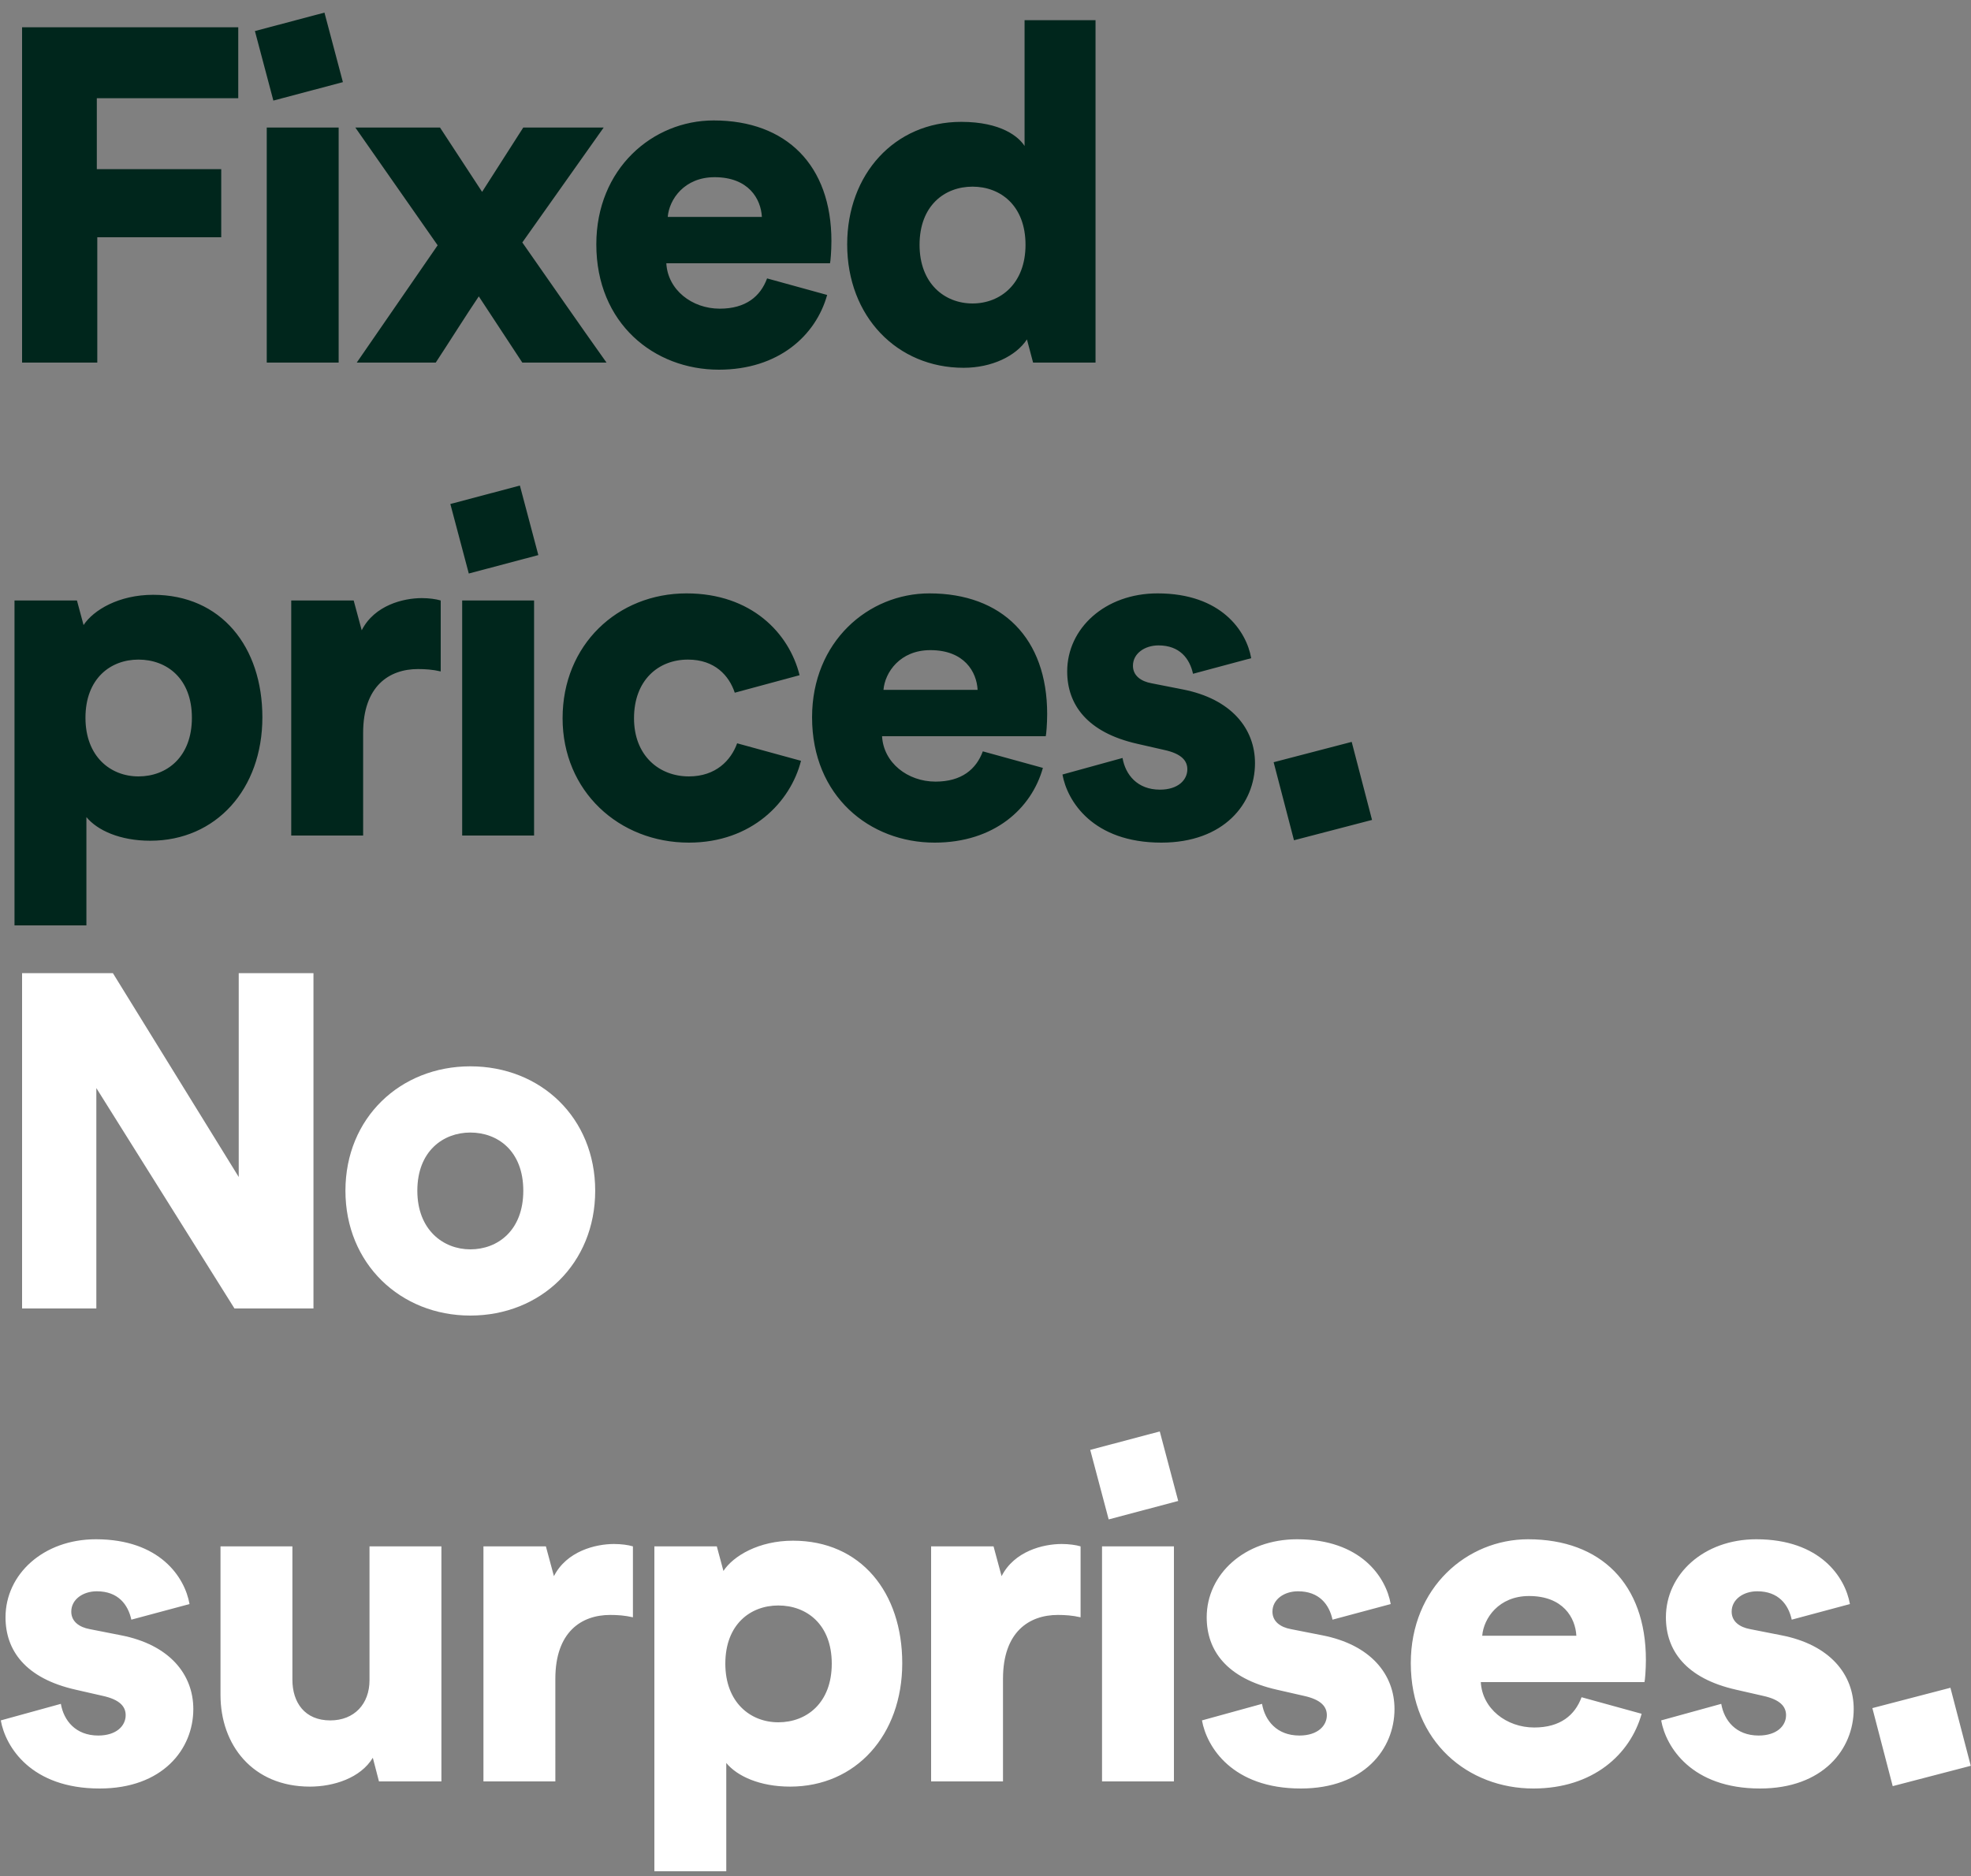
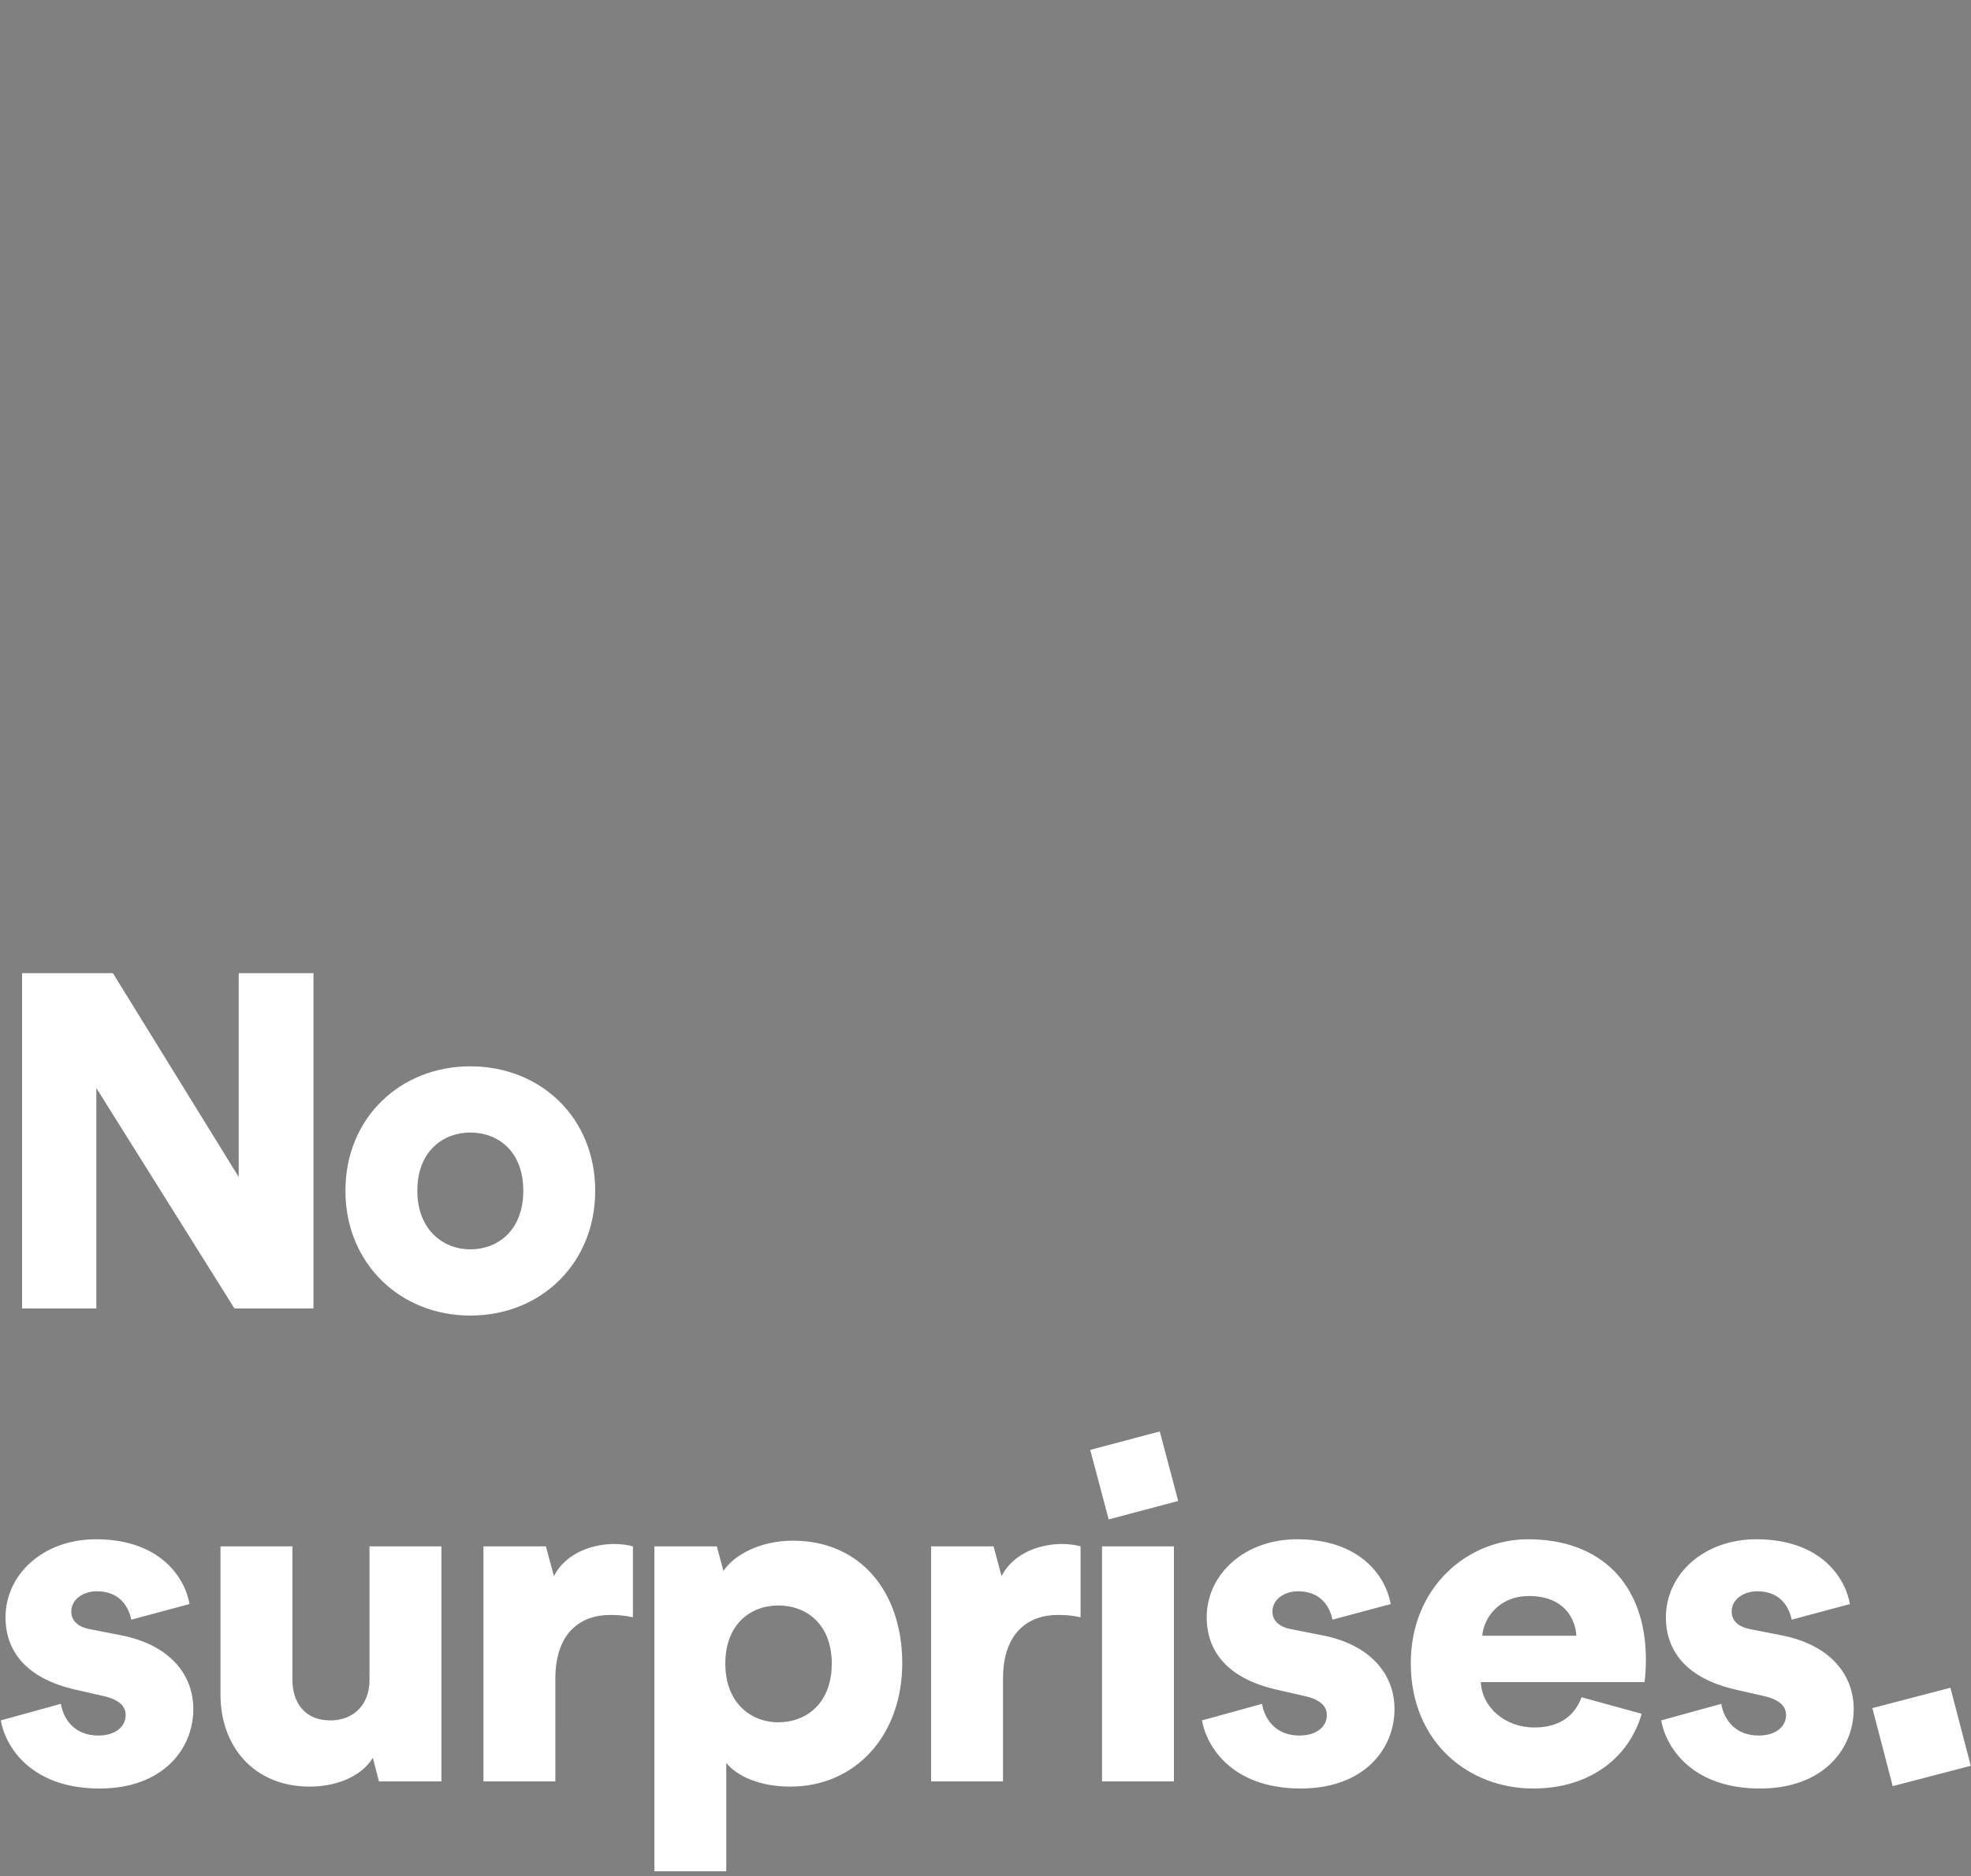
<svg xmlns="http://www.w3.org/2000/svg" width="125" height="119" viewBox="0 0 125 119" fill="none">
  <rect x="0" y="0" width="125" height="119" fill="#808080" stroke="none" />
-   <path d="M6.17 23H1.4V1.73h13.71v4.5H6.14v4.5h7.89v4.32H6.17V23zM17.337 6.38l-1.17-4.41L20.577.8l1.17 4.41-4.41 1.17zM16.917 23V8.09h4.56V23h-4.56zm5.708 0l5.13-7.44-5.22-7.47h5.37l2.67 4.08 2.61-4.08h5.1l-5.16 7.29c1.68 2.4 3.63 5.22 5.34 7.62h-5.34l-2.76-4.2c-.81 1.2-1.92 2.97-2.73 4.2h-5.01zm22.963.45c-4.11 0-7.77-2.94-7.77-7.95 0-4.8 3.57-7.86 7.44-7.86 4.62 0 7.47 2.85 7.47 7.65 0 .63-.06 1.32-.09 1.41h-10.38c.09 1.68 1.62 2.88 3.39 2.88 1.65 0 2.58-.78 3-1.92l3.81 1.05c-.72 2.58-3.09 4.74-6.87 4.74zm-3.24-9.69h5.97c-.06-1.14-.84-2.52-3-2.52-1.92 0-2.88 1.41-2.97 2.52zm18.76 9.57c-4.2 0-7.38-3.24-7.38-7.83 0-4.44 3-7.77 7.23-7.77 2.55 0 3.66.96 4.02 1.53V1.28h4.5V23h-3.96l-.39-1.47c-.69 1.05-2.22 1.8-4.02 1.8zm.57-4.08c1.77 0 3.36-1.26 3.36-3.72 0-2.49-1.59-3.69-3.36-3.69-1.77 0-3.36 1.2-3.36 3.69 0 2.46 1.59 3.72 3.36 3.72zM.92 58.7V38.09h3.96l.42 1.56c.63-.96 2.25-1.92 4.41-1.92 4.32 0 6.93 3.3 6.93 7.77 0 4.56-2.94 7.83-7.11 7.83-1.92 0-3.36-.66-4.05-1.5v6.87H.92zm7.86-9.45c1.8 0 3.39-1.23 3.39-3.72s-1.59-3.69-3.39-3.69c-1.77 0-3.36 1.2-3.36 3.69 0 2.46 1.59 3.72 3.36 3.72zM18.47 53V38.09h3.96l.51 1.89c.81-1.59 2.64-2.04 3.81-2.04.45 0 .9.06 1.2.15v4.5c-.51-.12-.99-.15-1.44-.15-1.83 0-3.48 1.08-3.48 4.05V53h-4.56zm11.261-16.62l-1.17-4.41 4.41-1.17 1.17 4.41-4.41 1.17zM29.311 53V38.09h4.56V53h-4.56zm14.378.45c-4.44 0-8.01-3.27-8.01-7.89 0-4.65 3.48-7.92 7.86-7.92 4.11 0 6.51 2.52 7.17 5.19l-4.11 1.11c-.36-1.08-1.26-2.1-2.97-2.1-1.89 0-3.42 1.32-3.42 3.72 0 2.37 1.59 3.69 3.48 3.69 1.71 0 2.67-1.02 3.06-2.1l4.05 1.11c-.66 2.61-3.12 5.19-7.11 5.19zm15.582 0c-4.11 0-7.77-2.94-7.77-7.95 0-4.8 3.57-7.86 7.44-7.86 4.62 0 7.47 2.85 7.47 7.65 0 .63-.06 1.32-.09 1.41H55.94c.09 1.68 1.62 2.88 3.39 2.88 1.65 0 2.58-.78 3-1.92l3.81 1.05c-.72 2.58-3.09 4.74-6.87 4.74zm-3.24-9.69H62c-.06-1.14-.84-2.52-3-2.52-1.92 0-2.88 1.41-2.97 2.52zm17.62 9.69c-4.35 0-5.97-2.64-6.27-4.32l3.81-1.05c.18 1.05.93 2.01 2.37 2.01 1.17 0 1.74-.63 1.74-1.29 0-.54-.36-.99-1.47-1.23l-1.71-.39c-3.18-.72-4.44-2.49-4.44-4.59 0-2.73 2.4-4.95 5.73-4.95 4.05 0 5.64 2.4 5.94 4.11l-3.69.99c-.21-.96-.84-1.8-2.19-1.8-.87 0-1.62.51-1.62 1.29 0 .63.51.99 1.17 1.11l1.98.39c3.09.6 4.59 2.49 4.59 4.68 0 2.55-1.95 5.04-5.94 5.04zm8.413-.15l-1.29-4.95 4.95-1.29 1.29 4.95-4.95 1.29z" fill="#00261C" />
  <path d="M19.88 83h-5.01L6.11 69.02V83H1.4V61.73h5.76l7.98 12.93V61.73h4.74V83zm9.947-15.36c4.47 0 7.92 3.27 7.92 7.89 0 4.62-3.45 7.92-7.92 7.92-4.44 0-7.92-3.3-7.92-7.92s3.48-7.89 7.92-7.89zm0 11.61c1.74 0 3.36-1.2 3.36-3.72 0-2.52-1.62-3.69-3.36-3.69-1.71 0-3.36 1.17-3.36 3.69 0 2.49 1.65 3.72 3.36 3.72zM6.32 113.45c-4.35 0-5.97-2.64-6.27-4.32l3.81-1.05c.18 1.05.93 2.01 2.37 2.01 1.17 0 1.74-.63 1.74-1.29 0-.54-.36-.99-1.47-1.23l-1.71-.39c-3.18-.72-4.44-2.49-4.44-4.59 0-2.73 2.4-4.95 5.73-4.95 4.05 0 5.64 2.4 5.94 4.11l-3.69.99c-.21-.96-.84-1.8-2.19-1.8-.87 0-1.62.51-1.62 1.29 0 .63.51.99 1.17 1.11l1.98.39c3.09.6 4.59 2.49 4.59 4.68 0 2.55-1.95 5.04-5.94 5.04zm13.334-.12c-3.63 0-5.67-2.64-5.67-5.82v-9.42h4.56v8.46c0 1.44.78 2.58 2.4 2.58 1.53 0 2.49-1.05 2.49-2.55v-8.49h4.56V113h-3.96l-.39-1.5c-.78 1.29-2.49 1.83-3.99 1.83zM30.66 113V98.09h3.96l.51 1.89c.81-1.59 2.64-2.04 3.81-2.04.45 0 .9.06 1.2.15v4.5c-.51-.12-.99-.15-1.44-.15-1.83 0-3.48 1.08-3.48 4.05V113h-4.56zm10.84 5.7V98.09h3.96l.42 1.56c.63-.96 2.25-1.92 4.41-1.92 4.32 0 6.93 3.3 6.93 7.77 0 4.56-2.94 7.83-7.11 7.83-1.92 0-3.36-.66-4.05-1.5v6.87H41.5zm7.86-9.45c1.8 0 3.39-1.23 3.39-3.72s-1.59-3.69-3.39-3.69c-1.77 0-3.36 1.2-3.36 3.69 0 2.46 1.59 3.72 3.36 3.72zm9.69 3.75V98.09h3.96l.51 1.89c.81-1.59 2.64-2.04 3.81-2.04.45 0 .9.06 1.2.15v4.5c-.51-.12-.99-.15-1.44-.15-1.83 0-3.48 1.08-3.48 4.05V113h-4.56zm11.262-16.62l-1.17-4.41 4.41-1.17 1.17 4.41-4.41 1.17zM69.89 113V98.09h4.56V113h-4.56zm12.608.45c-4.35 0-5.97-2.64-6.27-4.32l3.81-1.05c.18 1.05.93 2.01 2.37 2.01 1.17 0 1.74-.63 1.74-1.29 0-.54-.36-.99-1.47-1.23l-1.71-.39c-3.18-.72-4.44-2.49-4.44-4.59 0-2.73 2.4-4.95 5.73-4.95 4.05 0 5.64 2.4 5.94 4.11l-3.69.99c-.21-.96-.84-1.8-2.19-1.8-.87 0-1.62.51-1.62 1.29 0 .63.51.99 1.17 1.11l1.98.39c3.09.6 4.59 2.49 4.59 4.68 0 2.55-1.95 5.04-5.94 5.04zm14.744 0c-4.11 0-7.77-2.94-7.77-7.95 0-4.8 3.57-7.86 7.44-7.86 4.62 0 7.47 2.85 7.47 7.65 0 .63-.06 1.32-.09 1.41h-10.38c.09 1.68 1.62 2.88 3.39 2.88 1.65 0 2.58-.78 3-1.92l3.81 1.05c-.72 2.58-3.09 4.74-6.87 4.74zm-3.24-9.69h5.97c-.06-1.14-.84-2.52-3-2.52-1.92 0-2.88 1.41-2.97 2.52zm17.619 9.69c-4.35 0-5.97-2.64-6.27-4.32l3.81-1.05c.18 1.05.93 2.01 2.37 2.01 1.17 0 1.74-.63 1.74-1.29 0-.54-.36-.99-1.47-1.23l-1.71-.39c-3.18-.72-4.44-2.49-4.44-4.59 0-2.73 2.4-4.95 5.73-4.95 4.05 0 5.64 2.4 5.94 4.11l-3.69.99c-.21-.96-.84-1.8-2.19-1.8-.87 0-1.62.51-1.62 1.29 0 .63.51.99 1.17 1.11l1.98.39c3.09.6 4.59 2.49 4.59 4.68 0 2.55-1.95 5.04-5.94 5.04zm8.414-.15l-1.29-4.95 4.95-1.29 1.29 4.95-4.95 1.29z" fill="#fff" />
</svg>